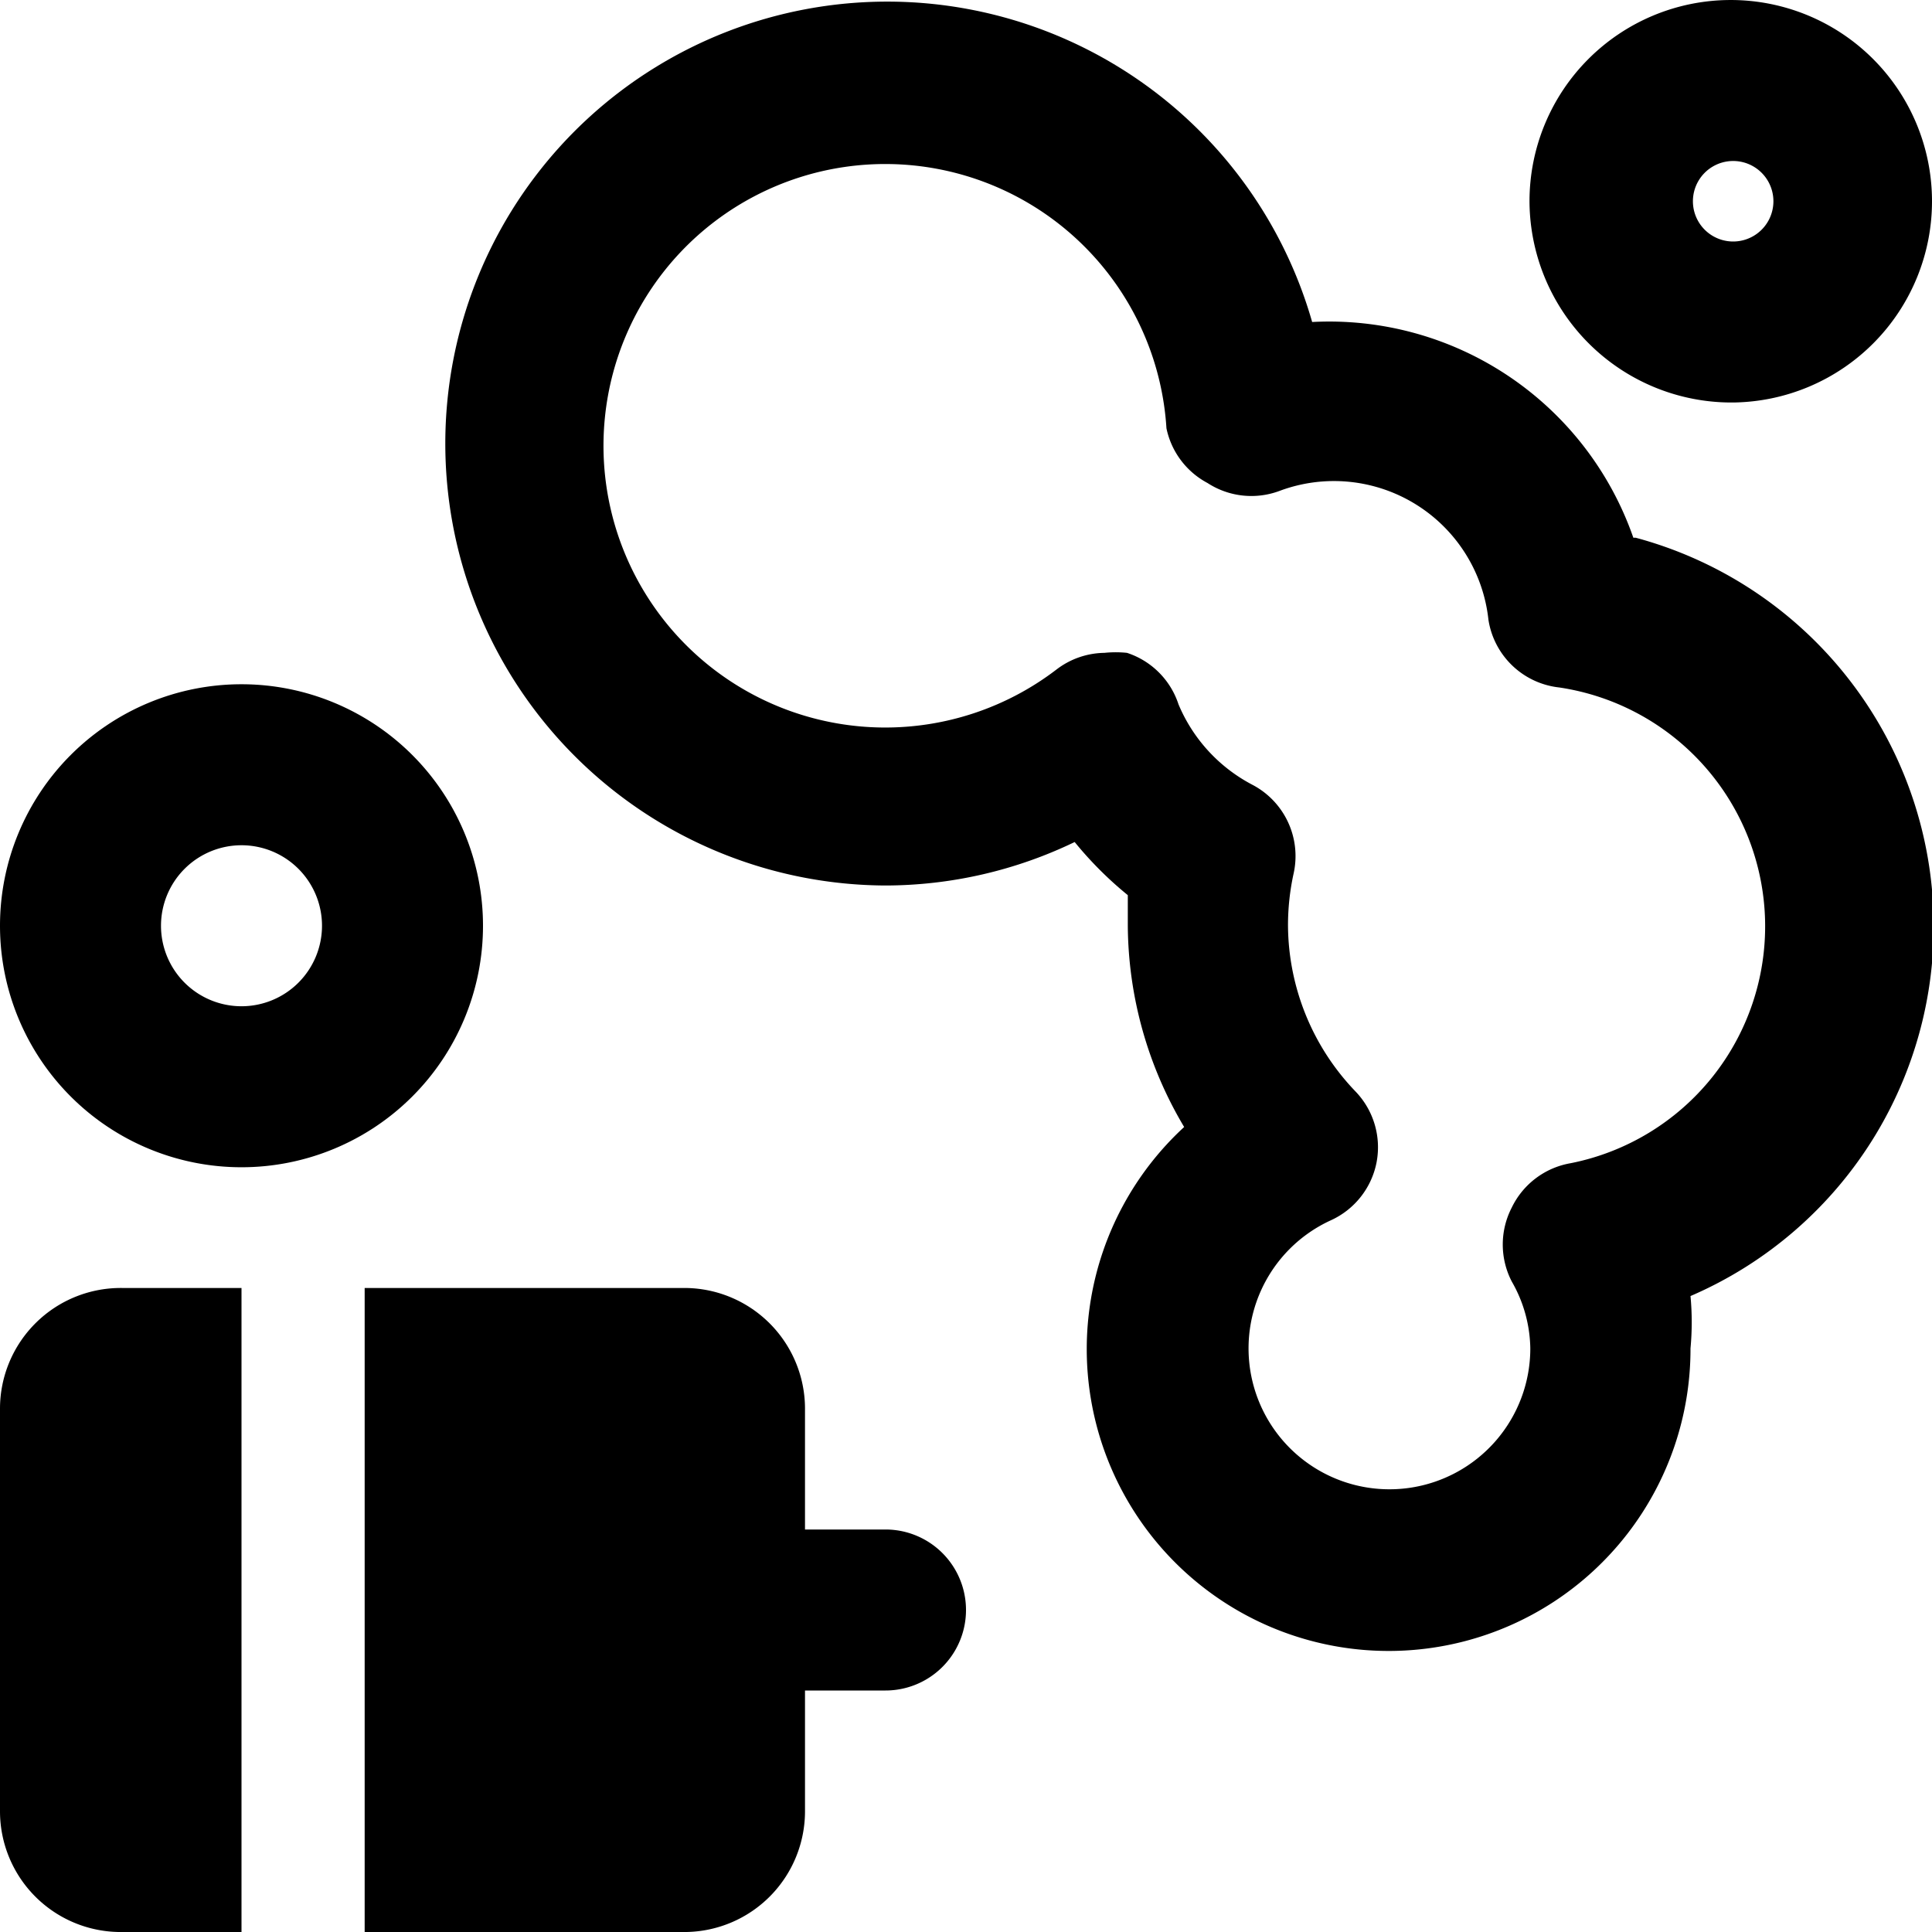
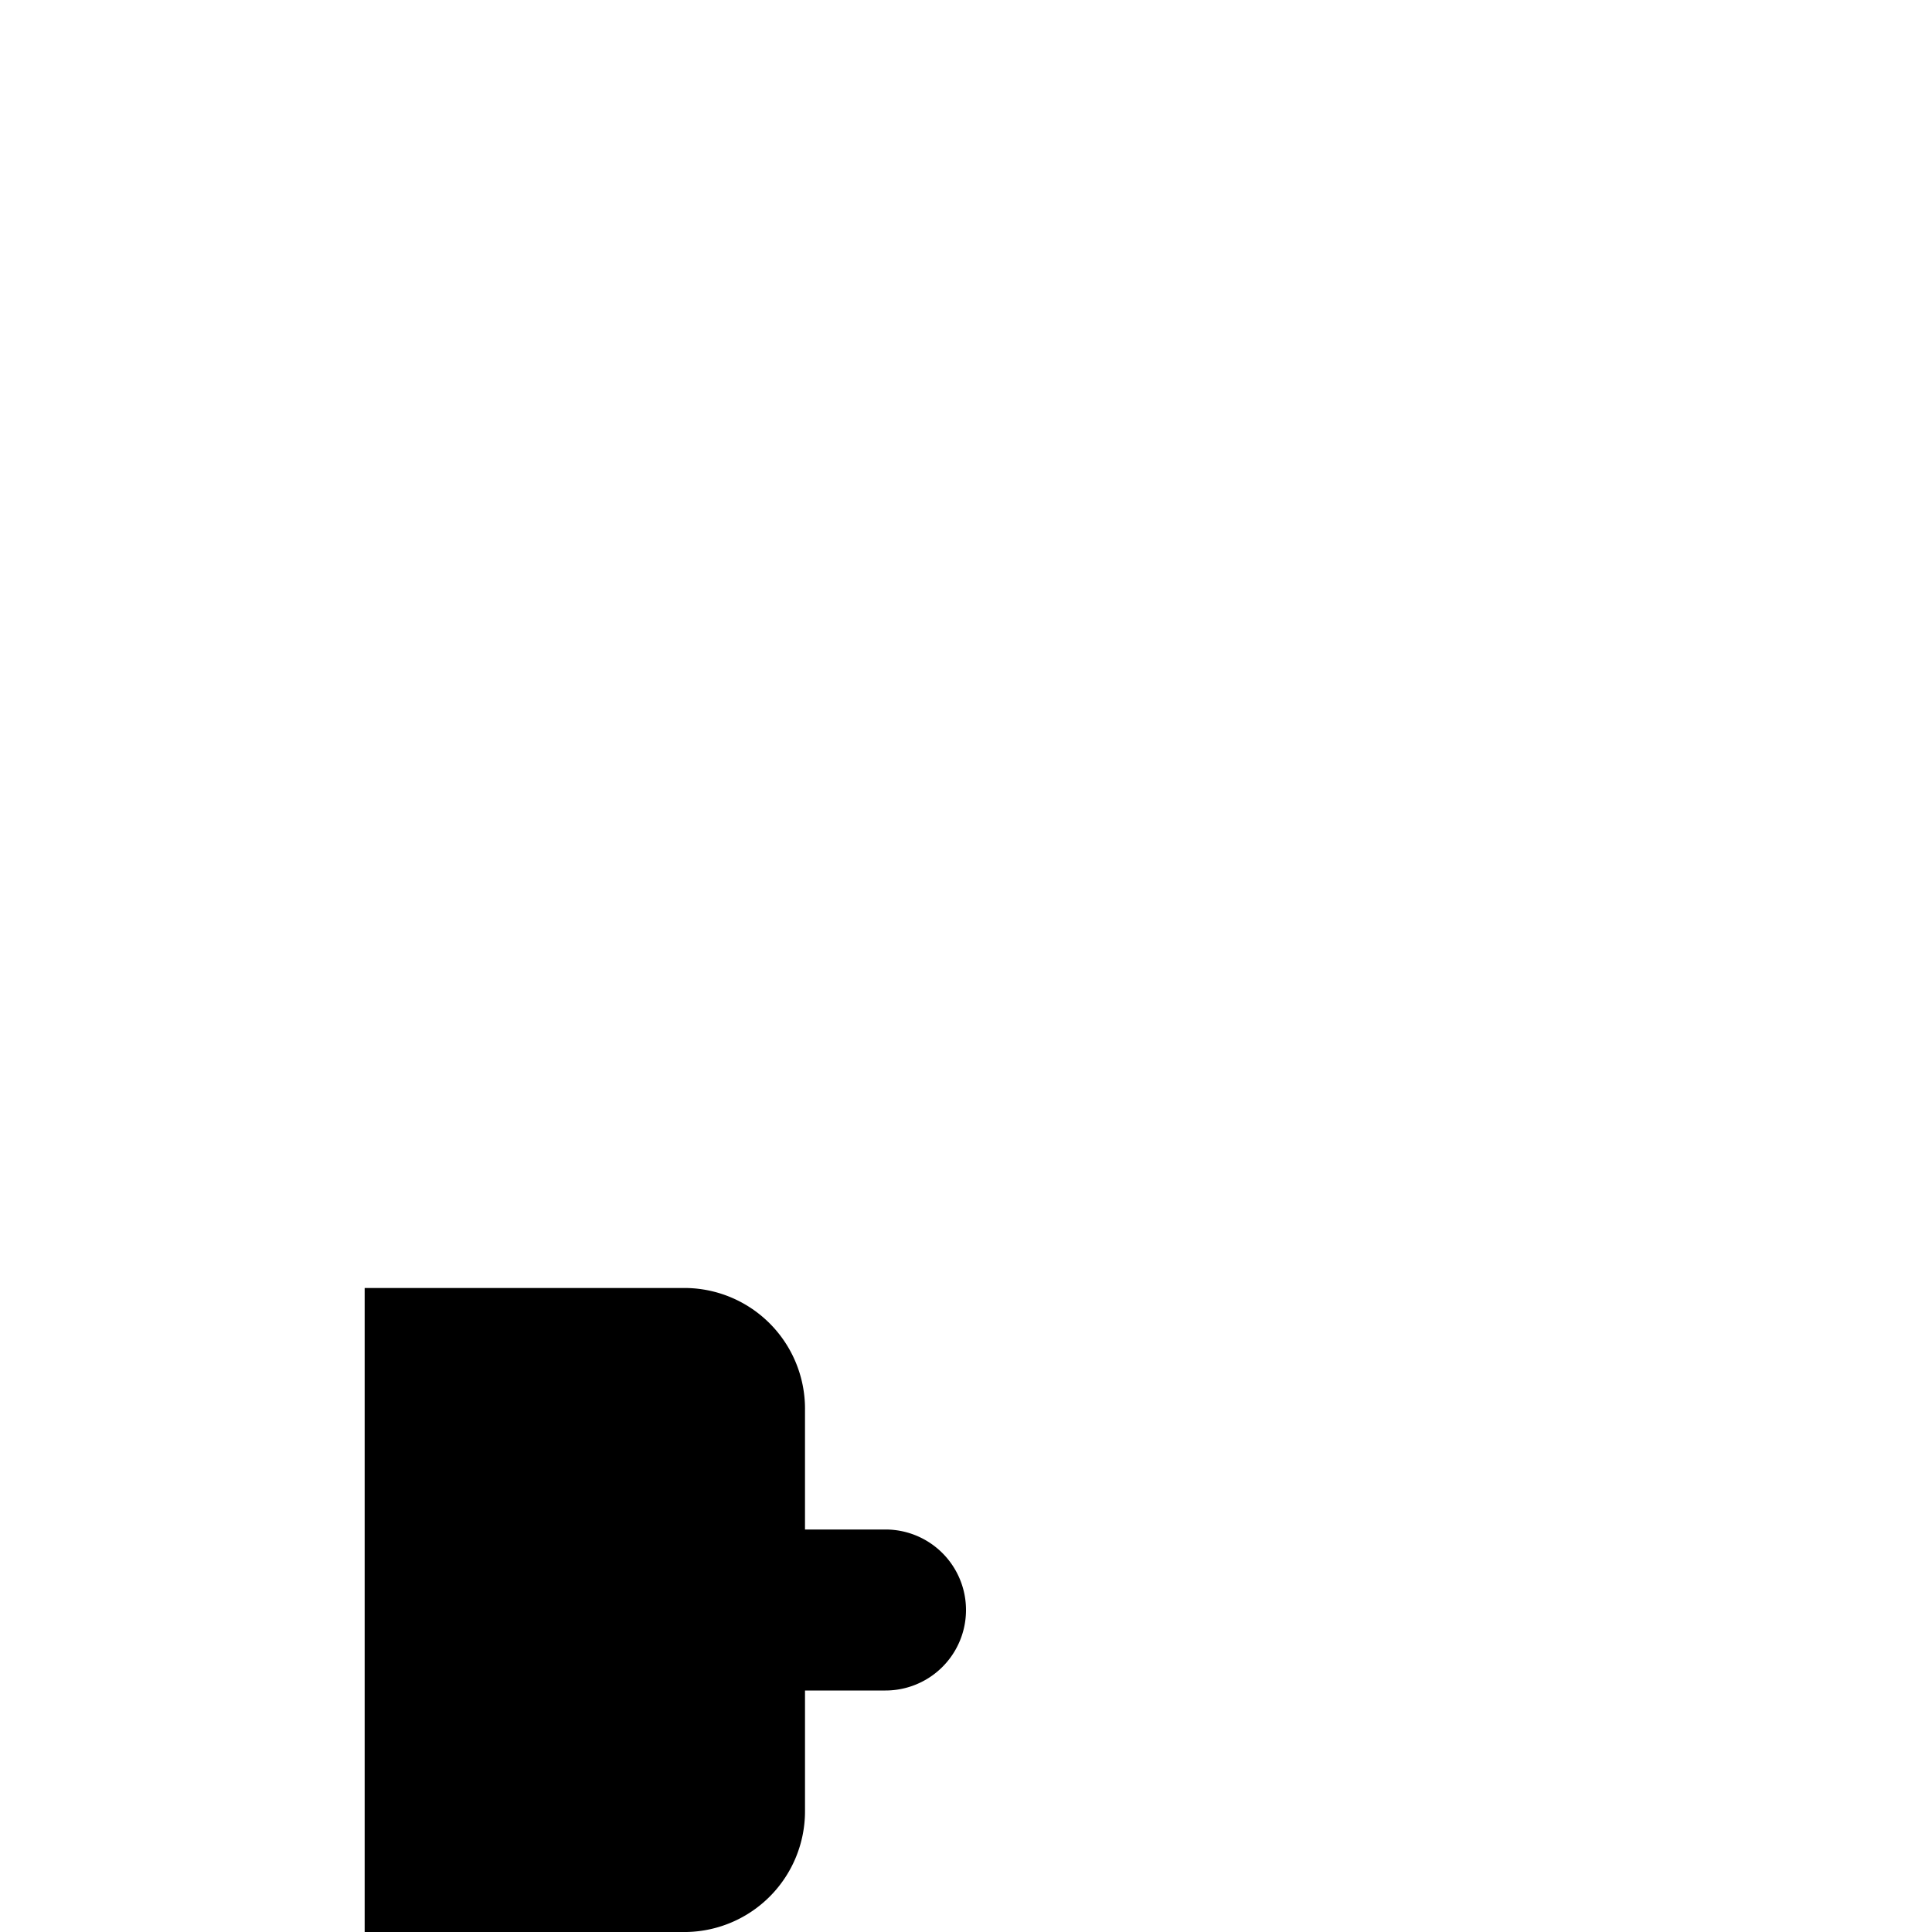
<svg xmlns="http://www.w3.org/2000/svg" viewBox="0 0 24 24">
  <g>
-     <path d="M3 14.5a3 3 0 1 0 -3 -3 3 3 0 0 0 3 3Zm0 -4a1 1 0 1 1 -1 1 1 1 0 0 1 1 -1Z" fill="#000000" stroke-width="1" />
-     <path d="M3 16H1.53A1.5 1.5 0 0 0 0 17.5v5A1.5 1.5 0 0 0 1.53 24H3Z" fill="#000000" stroke-width="1" />
-     <path d="M20.29 6.68A4 4 0 0 0 16.3 4a5.49 5.49 0 1 0 -5.3 7 5.43 5.43 0 0 0 2.35 -0.54 4.57 4.57 0 0 0 0.66 0.66l0 0.38a4.94 4.94 0 0 0 0.7 2.5A3.75 3.75 0 1 0 21 16.75a3.49 3.49 0 0 0 0 -0.65 5 5 0 0 0 -0.68 -9.42Zm-0.78 7.77a1 1 0 0 0 -0.73 0.55 1 1 0 0 0 0 0.92 1.71 1.71 0 0 1 0.23 0.83 1.75 1.75 0 1 1 -2.48 -1.59 1 1 0 0 0 0.57 -0.72 1 1 0 0 0 -0.26 -0.88A3 3 0 0 1 16 11.5a3 3 0 0 1 0.07 -0.65 1 1 0 0 0 -0.51 -1.1 2 2 0 0 1 -0.92 -1 1 1 0 0 0 -0.64 -0.64 1.35 1.35 0 0 0 -0.28 0 1 1 0 0 0 -0.6 0.21 3.5 3.5 0 1 1 1.37 -3A1 1 0 0 0 15 6a1 1 0 0 0 0.89 0.1 1.93 1.93 0 0 1 2.6 1.6 1 1 0 0 0 0.88 0.84 3 3 0 0 1 0.14 5.91Z" fill="#000000" stroke-width="1" />
    <path d="M11 19h-1v-1.5A1.5 1.5 0 0 0 8.53 16h-4v8h4A1.5 1.5 0 0 0 10 22.5V21h1a1 1 0 1 0 0 -2Z" fill="#000000" stroke-width="1" />
-     <path d="M21.53 5A2.5 2.5 0 1 0 19 2.5 2.51 2.51 0 0 0 21.53 5Zm0 -3a0.5 0.5 0 0 1 0 1 0.5 0.5 0 0 1 0 -1Z" fill="#000000" stroke-width="1" />
  </g>
</svg>